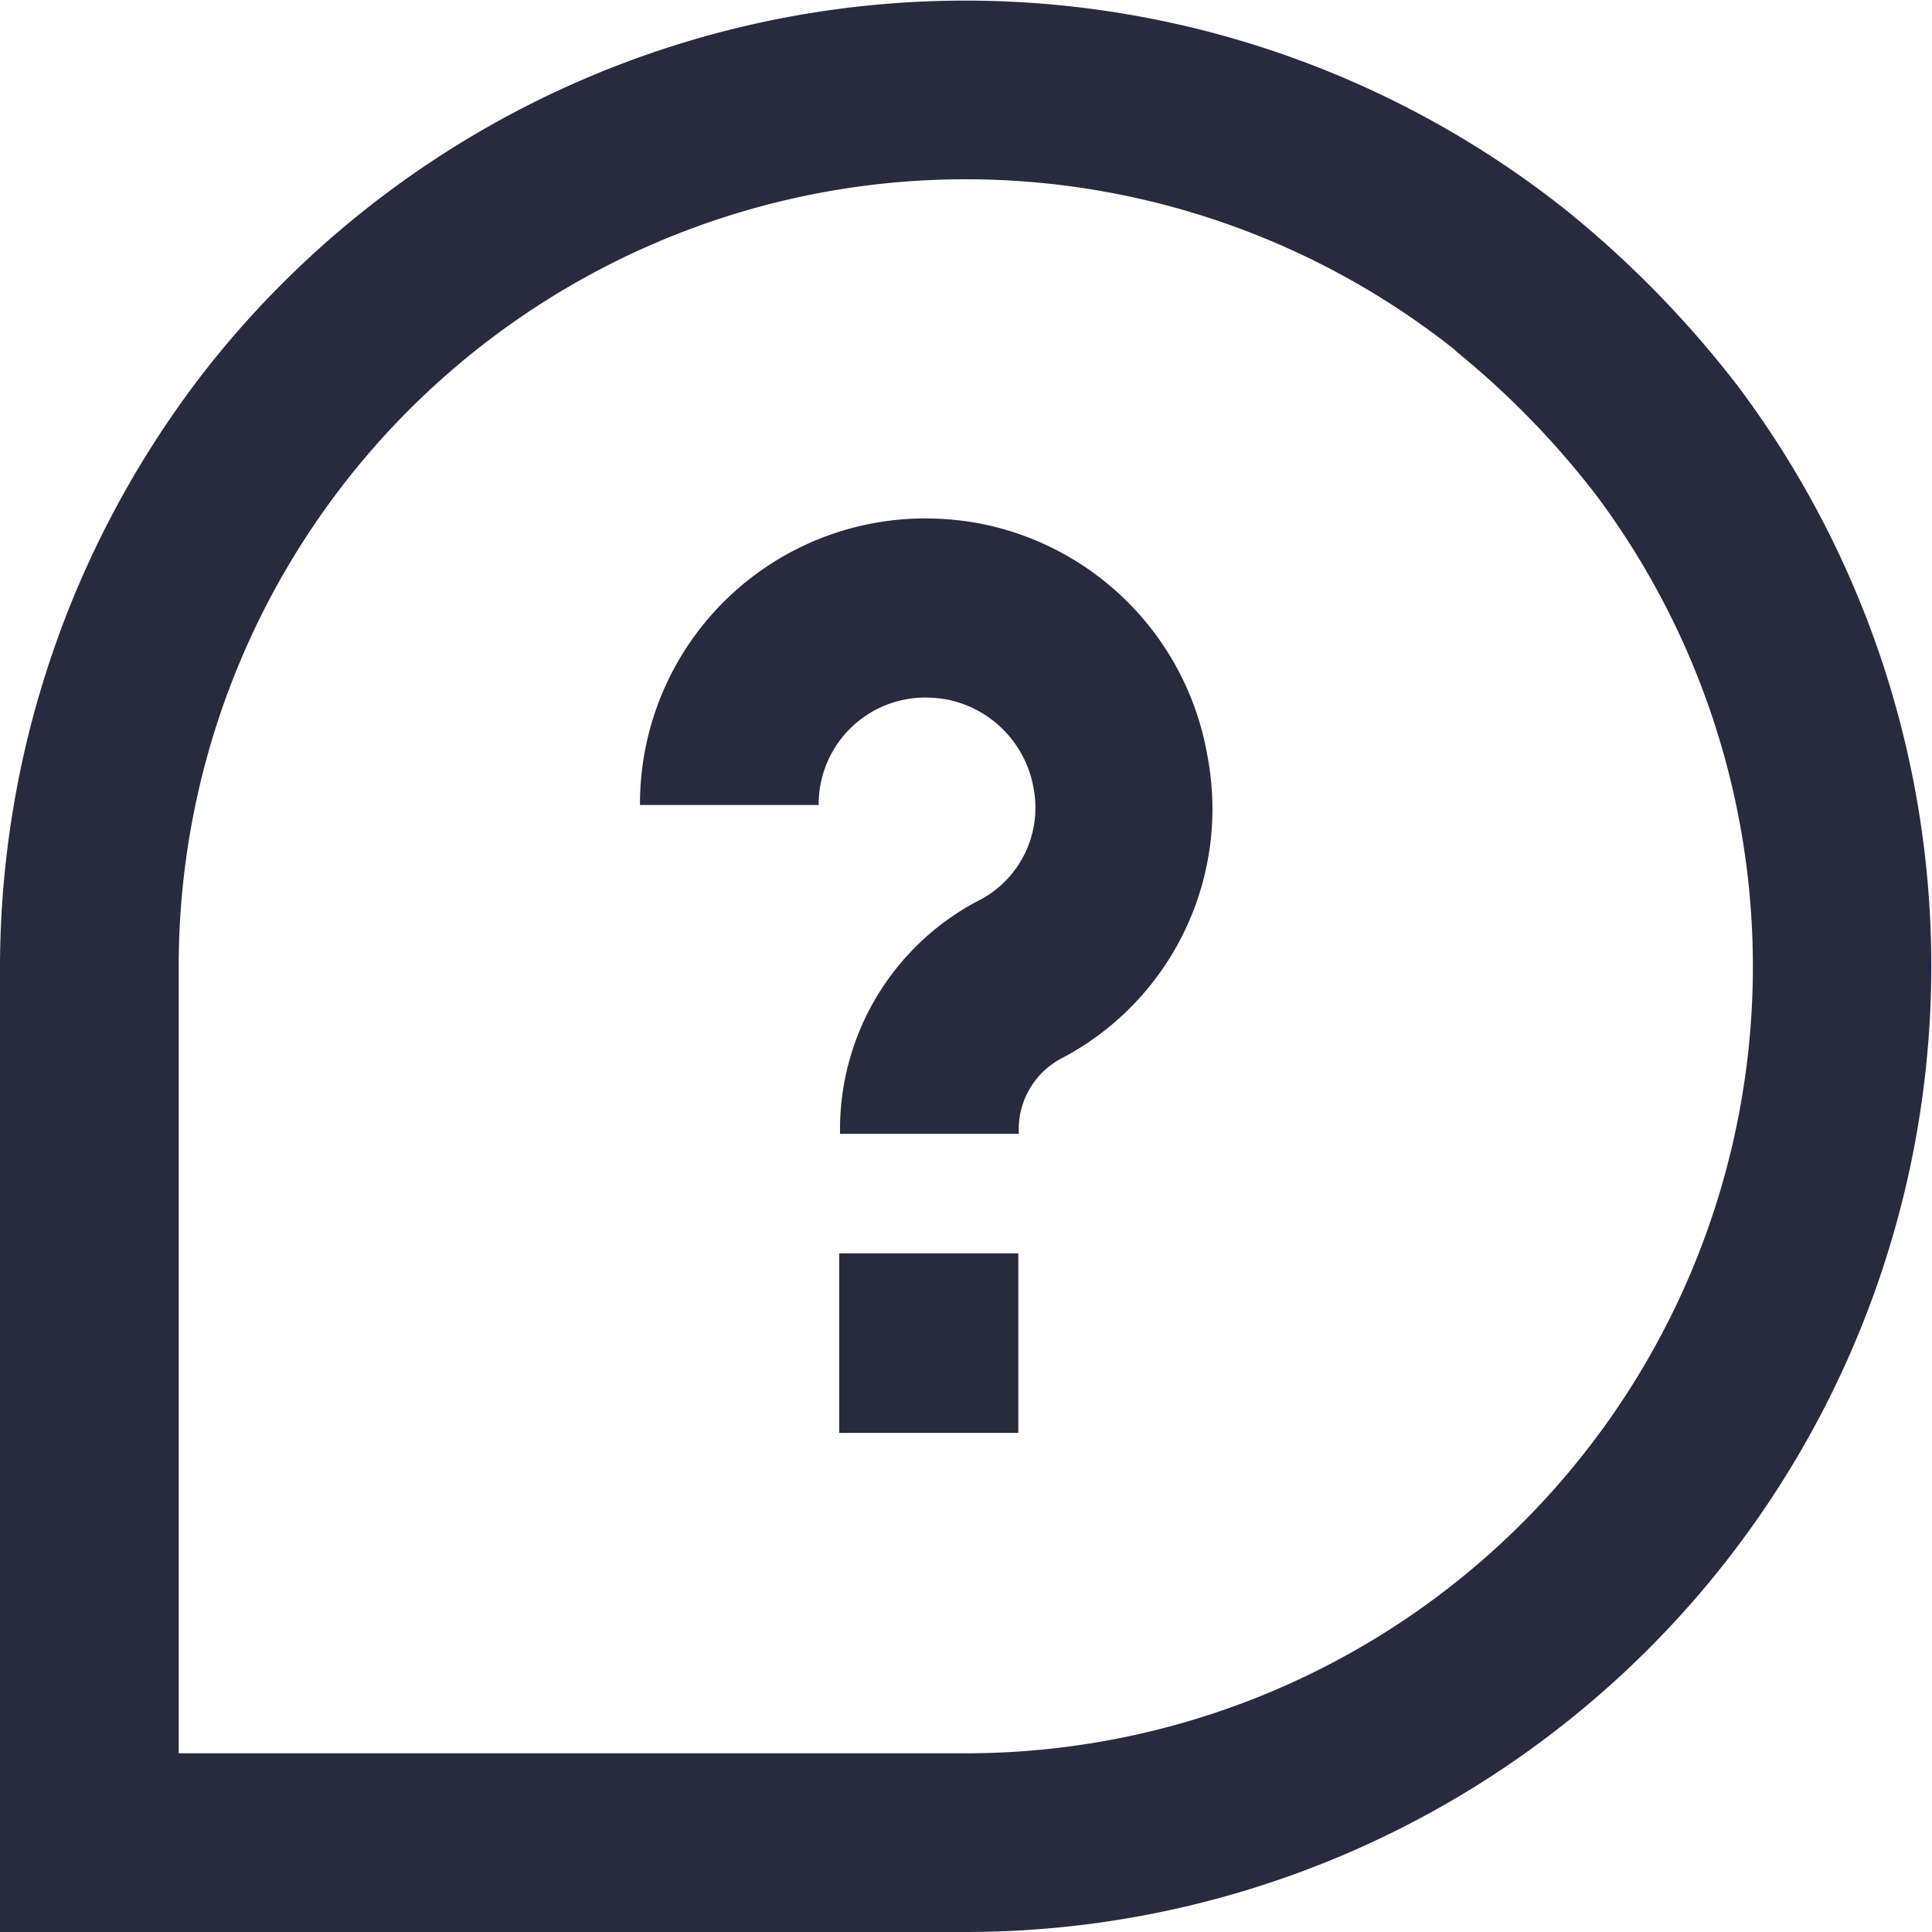
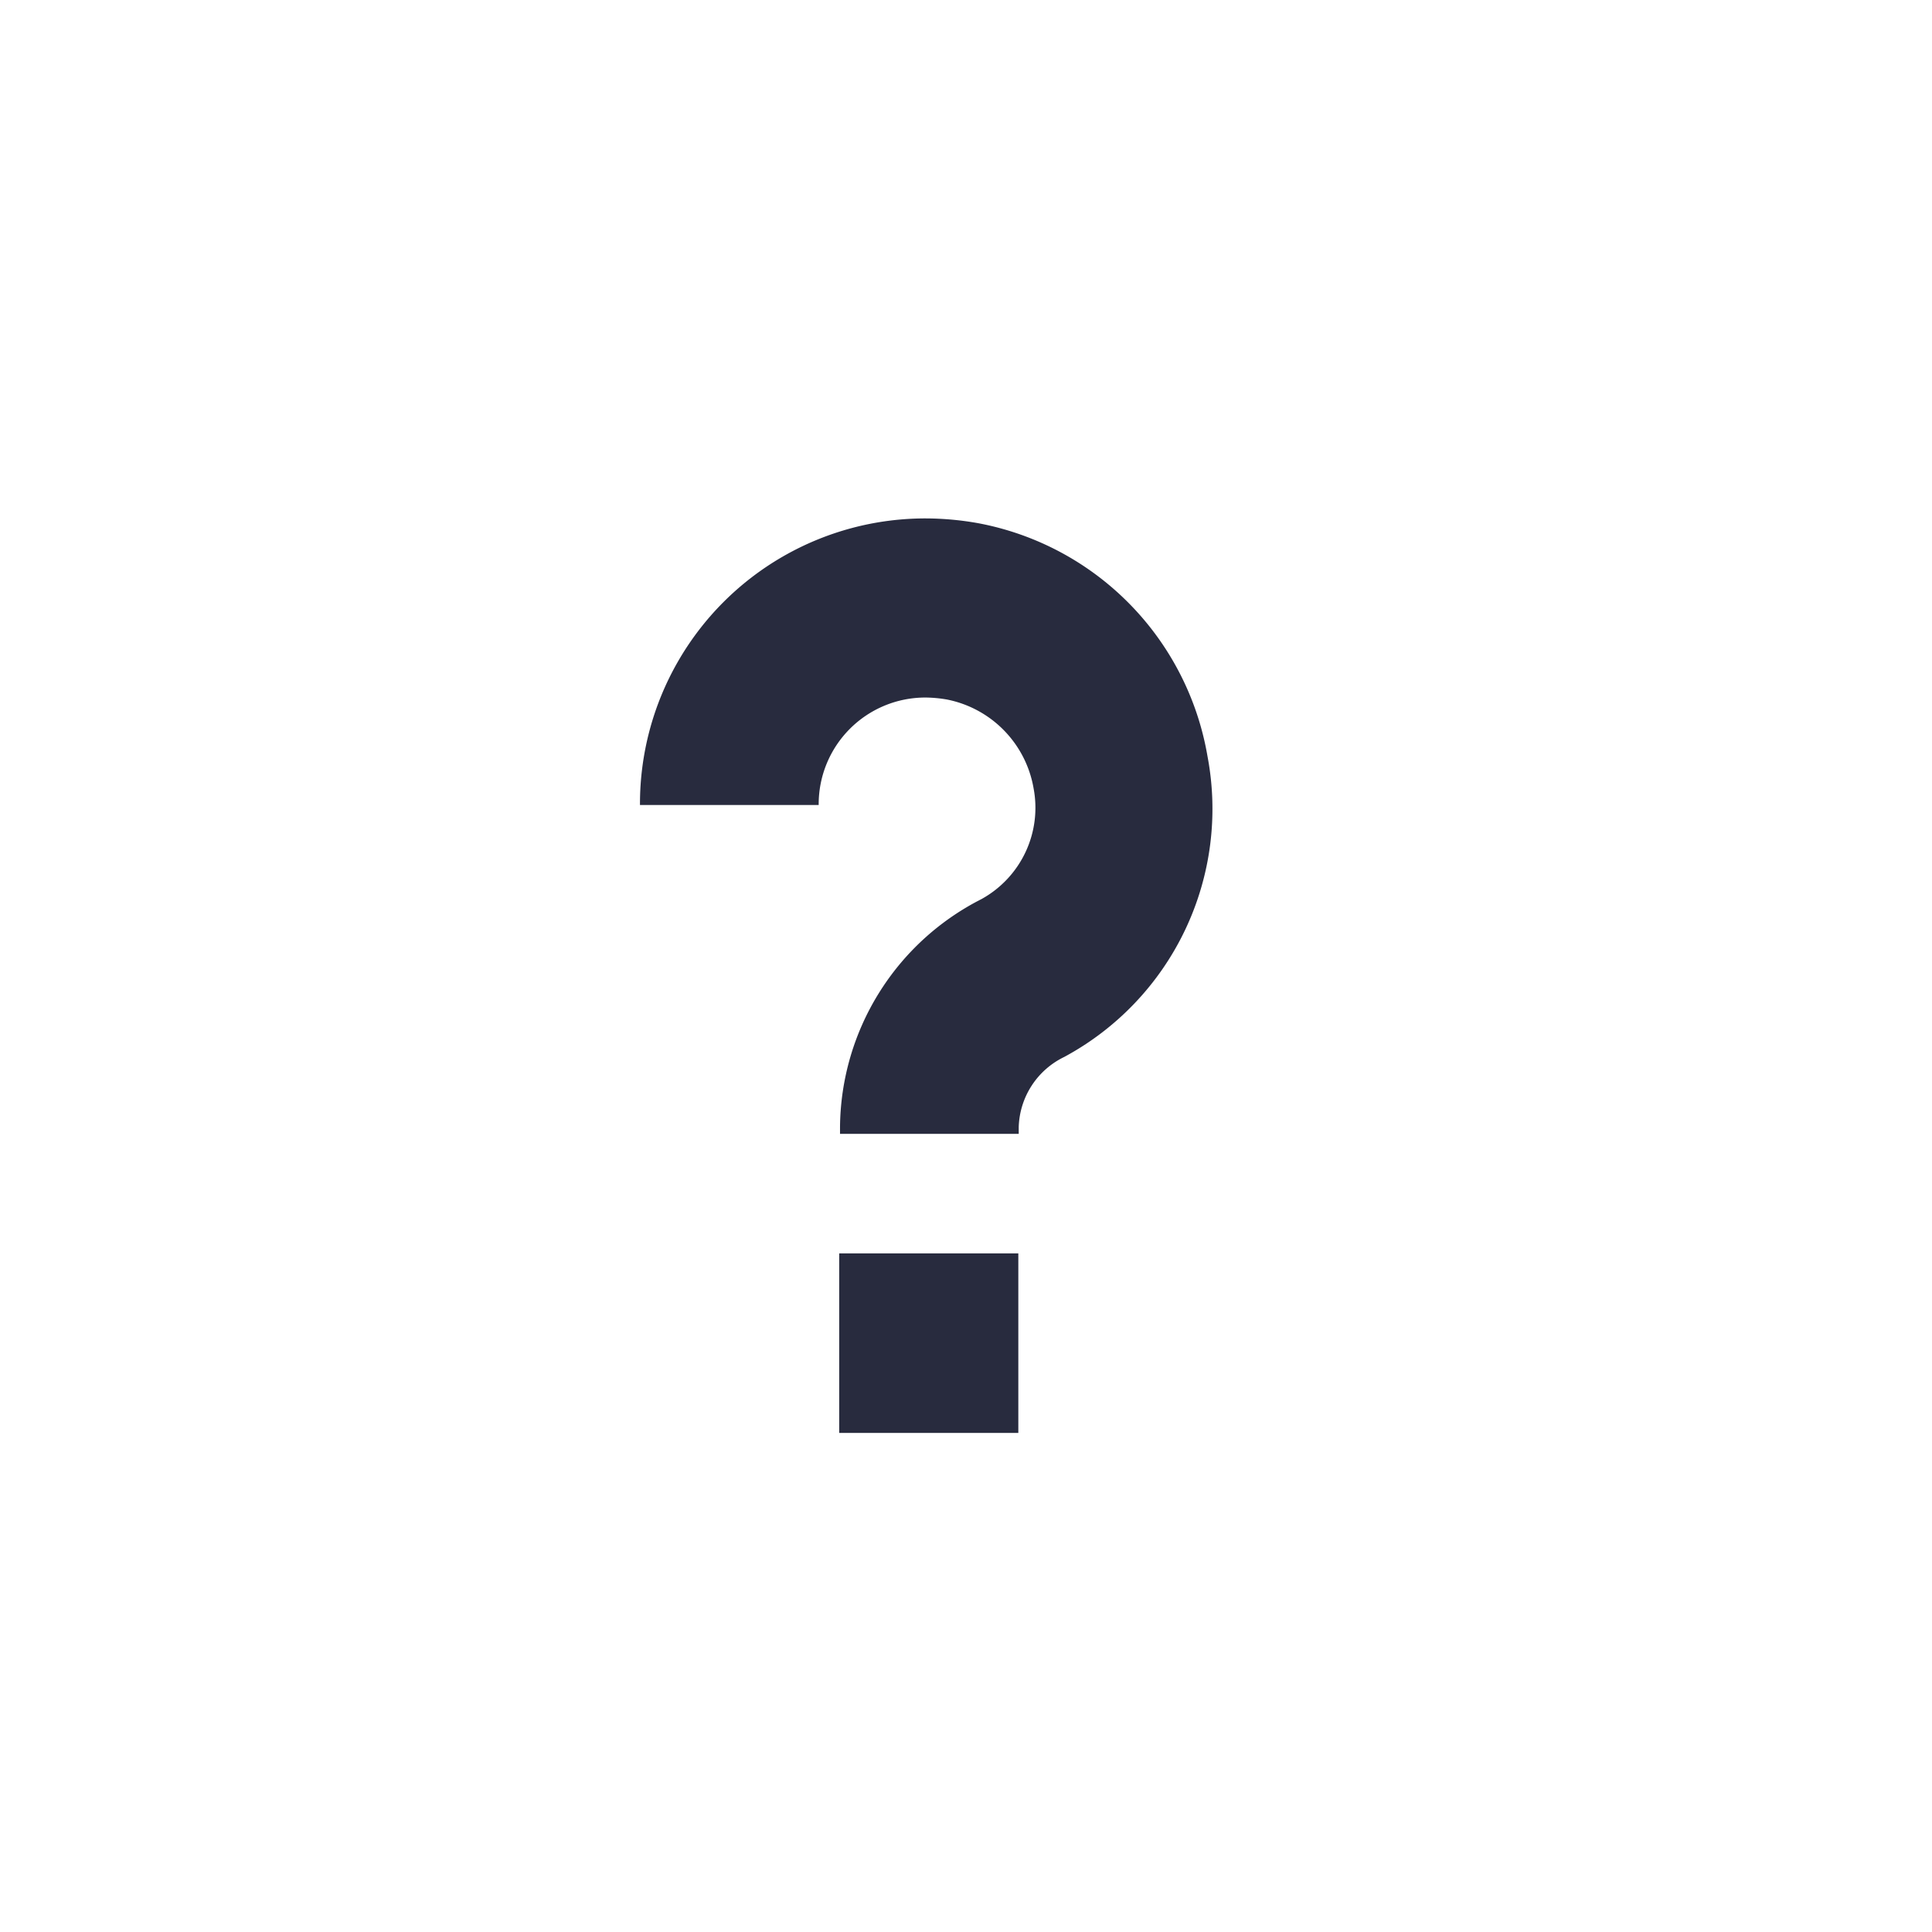
<svg xmlns="http://www.w3.org/2000/svg" id="Layer_1" data-name="Layer 1" width="48" height="48" viewBox="0 0 48 48">
  <defs>
    <style>.cls-1{fill:#282b3e;}</style>
  </defs>
-   <path class="cls-1" d="M43.19,9.61a26,26,0,0,0-4.27-4.38A24,24,0,0,0,5.22,9.05,24.19,24.19,0,0,0,0,24V48H24A24,24,0,0,0,43.19,9.61ZM24,43.56H4.44V24A19.55,19.55,0,0,1,36.13,8.68l.06.06a21.4,21.4,0,0,1,3.45,3.54A19.55,19.55,0,0,1,24,43.56Z" />
  <path class="cls-1" d="M20.85,31.14H25.3V35.6H20.85ZM24.31,13A7.51,7.51,0,0,0,23,12.88,7.09,7.09,0,0,0,15.9,20h4.44A2.65,2.65,0,0,1,23,17.33a3.27,3.27,0,0,1,.53.05,2.72,2.72,0,0,1,2.15,2.21,2.59,2.59,0,0,1-1.3,2.75A6.41,6.41,0,0,0,20.87,28v.17h4.44V28a2,2,0,0,1,1.13-1.74A7,7,0,0,0,30,18.79,7.11,7.11,0,0,0,24.31,13Z" />
</svg>